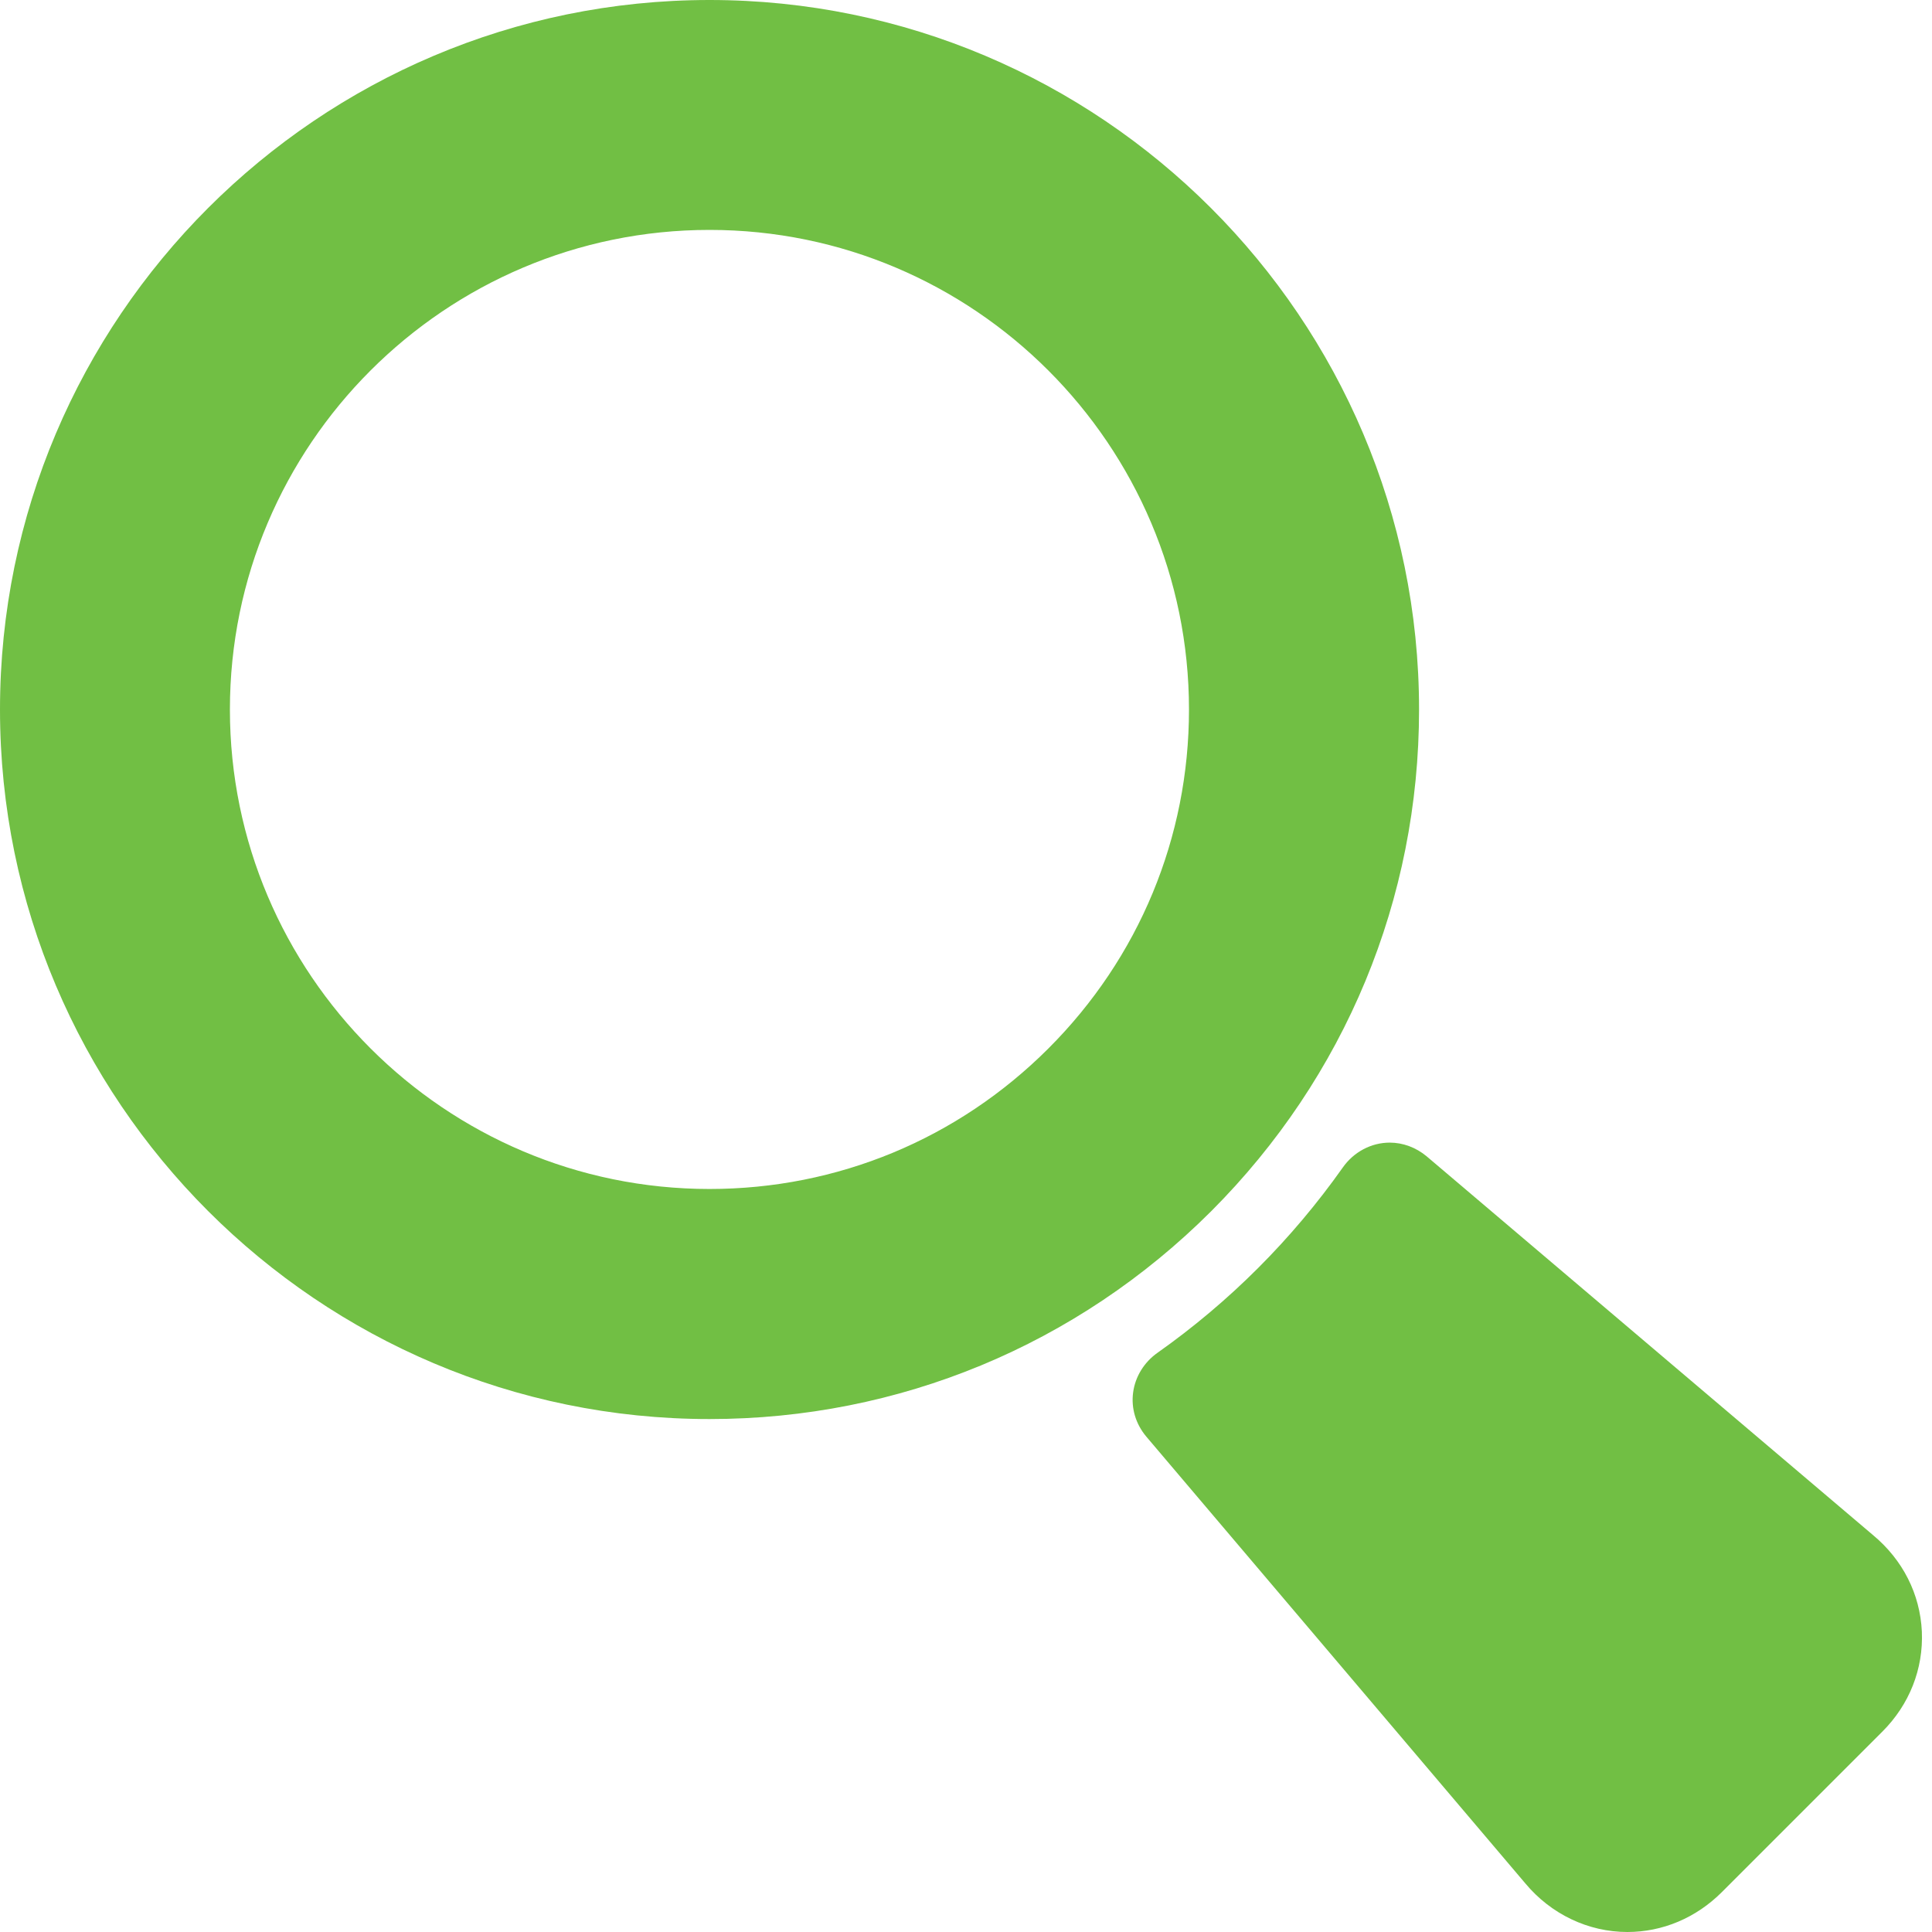
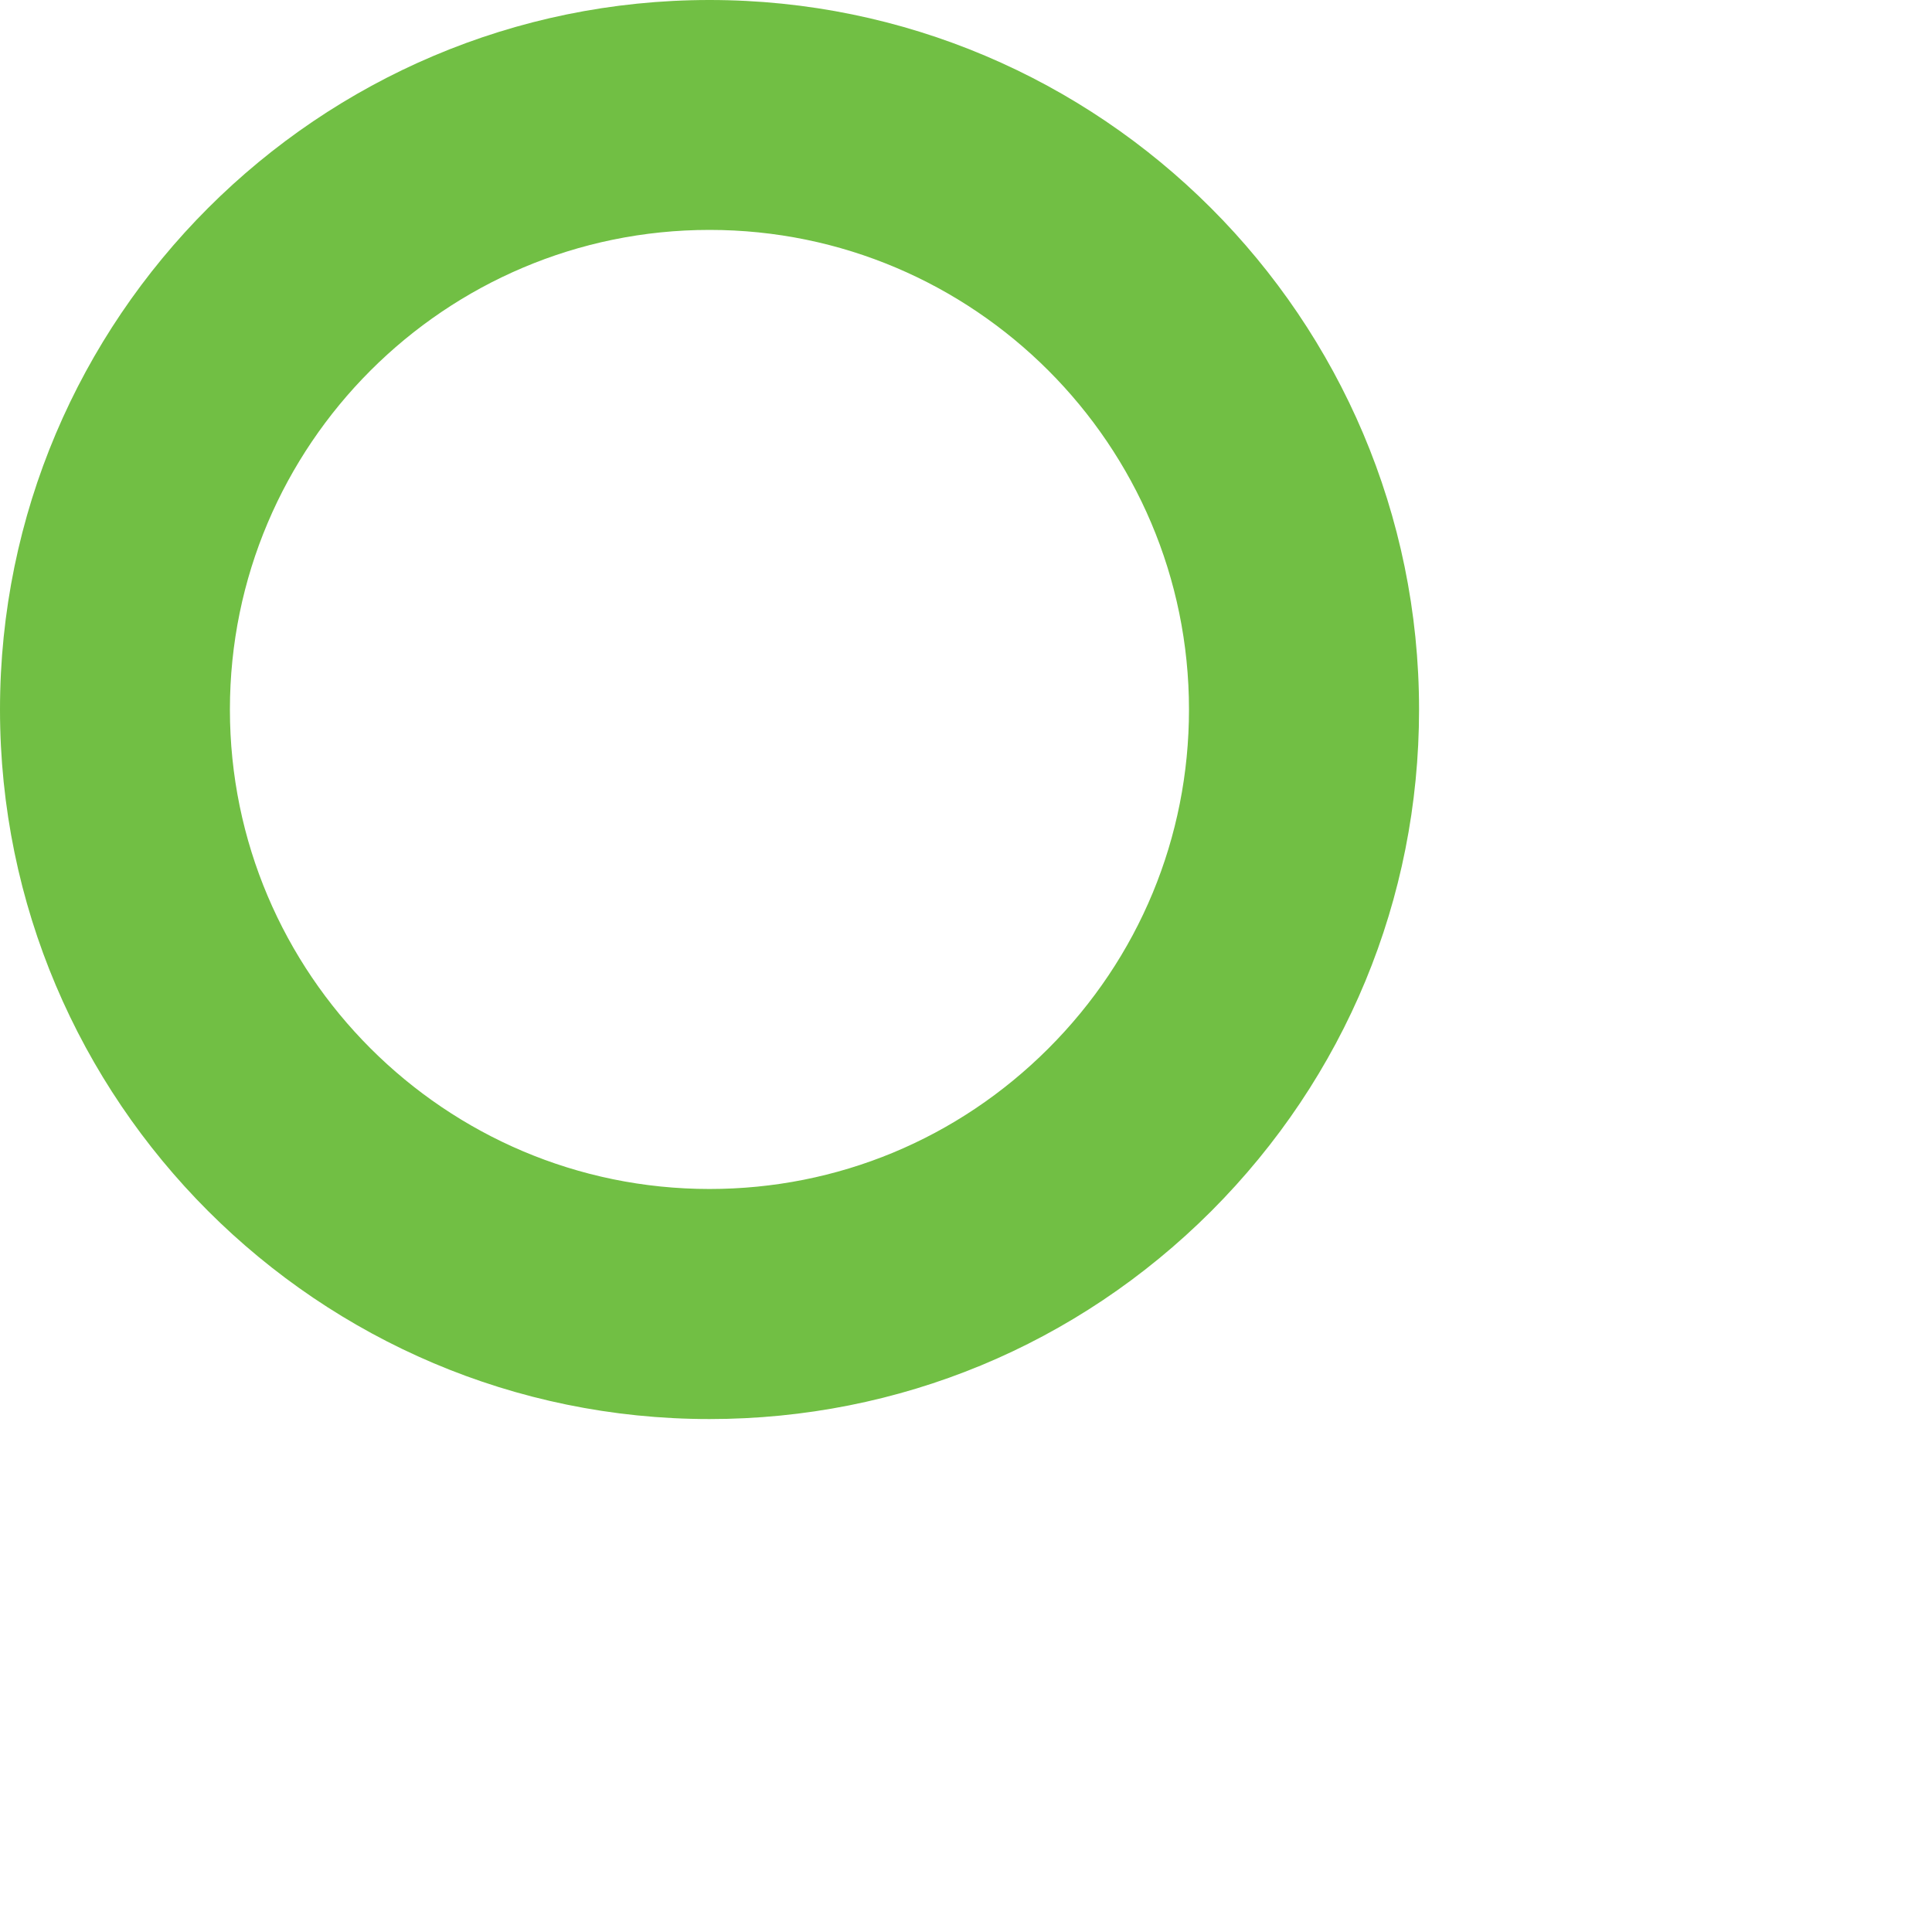
<svg xmlns="http://www.w3.org/2000/svg" width="12" height="12" viewBox="0 0 12 12" fill="none">
-   <path d="M11.634 9.535L8.861 7.182C8.795 7.127 8.714 7.097 8.632 7.097C8.517 7.097 8.408 7.155 8.34 7.252C8.024 7.699 7.637 8.086 7.19 8.402C7.106 8.461 7.051 8.551 7.038 8.649C7.025 8.747 7.054 8.844 7.119 8.922L9.474 11.698C9.633 11.889 9.865 12 10.108 12C10.327 12 10.535 11.912 10.695 11.752L11.69 10.757C11.86 10.588 11.947 10.366 11.937 10.134C11.926 9.901 11.819 9.689 11.634 9.535Z" fill="#71BF44" />
  <path d="M4.407 8.814C5.584 8.814 6.69 8.355 7.523 7.523C8.355 6.69 8.814 5.584 8.814 4.407C8.814 1.977 6.837 0 4.407 0C1.977 0 0 1.977 0 4.407C0 6.837 1.977 8.814 4.407 8.814ZM1.428 4.407C1.428 2.764 2.764 1.428 4.407 1.428C6.049 1.428 7.385 2.764 7.385 4.407C7.385 5.201 7.075 5.949 6.512 6.512C5.949 7.075 5.201 7.385 4.407 7.385C2.764 7.385 1.428 6.049 1.428 4.407Z" fill="#71BF44" />
</svg>